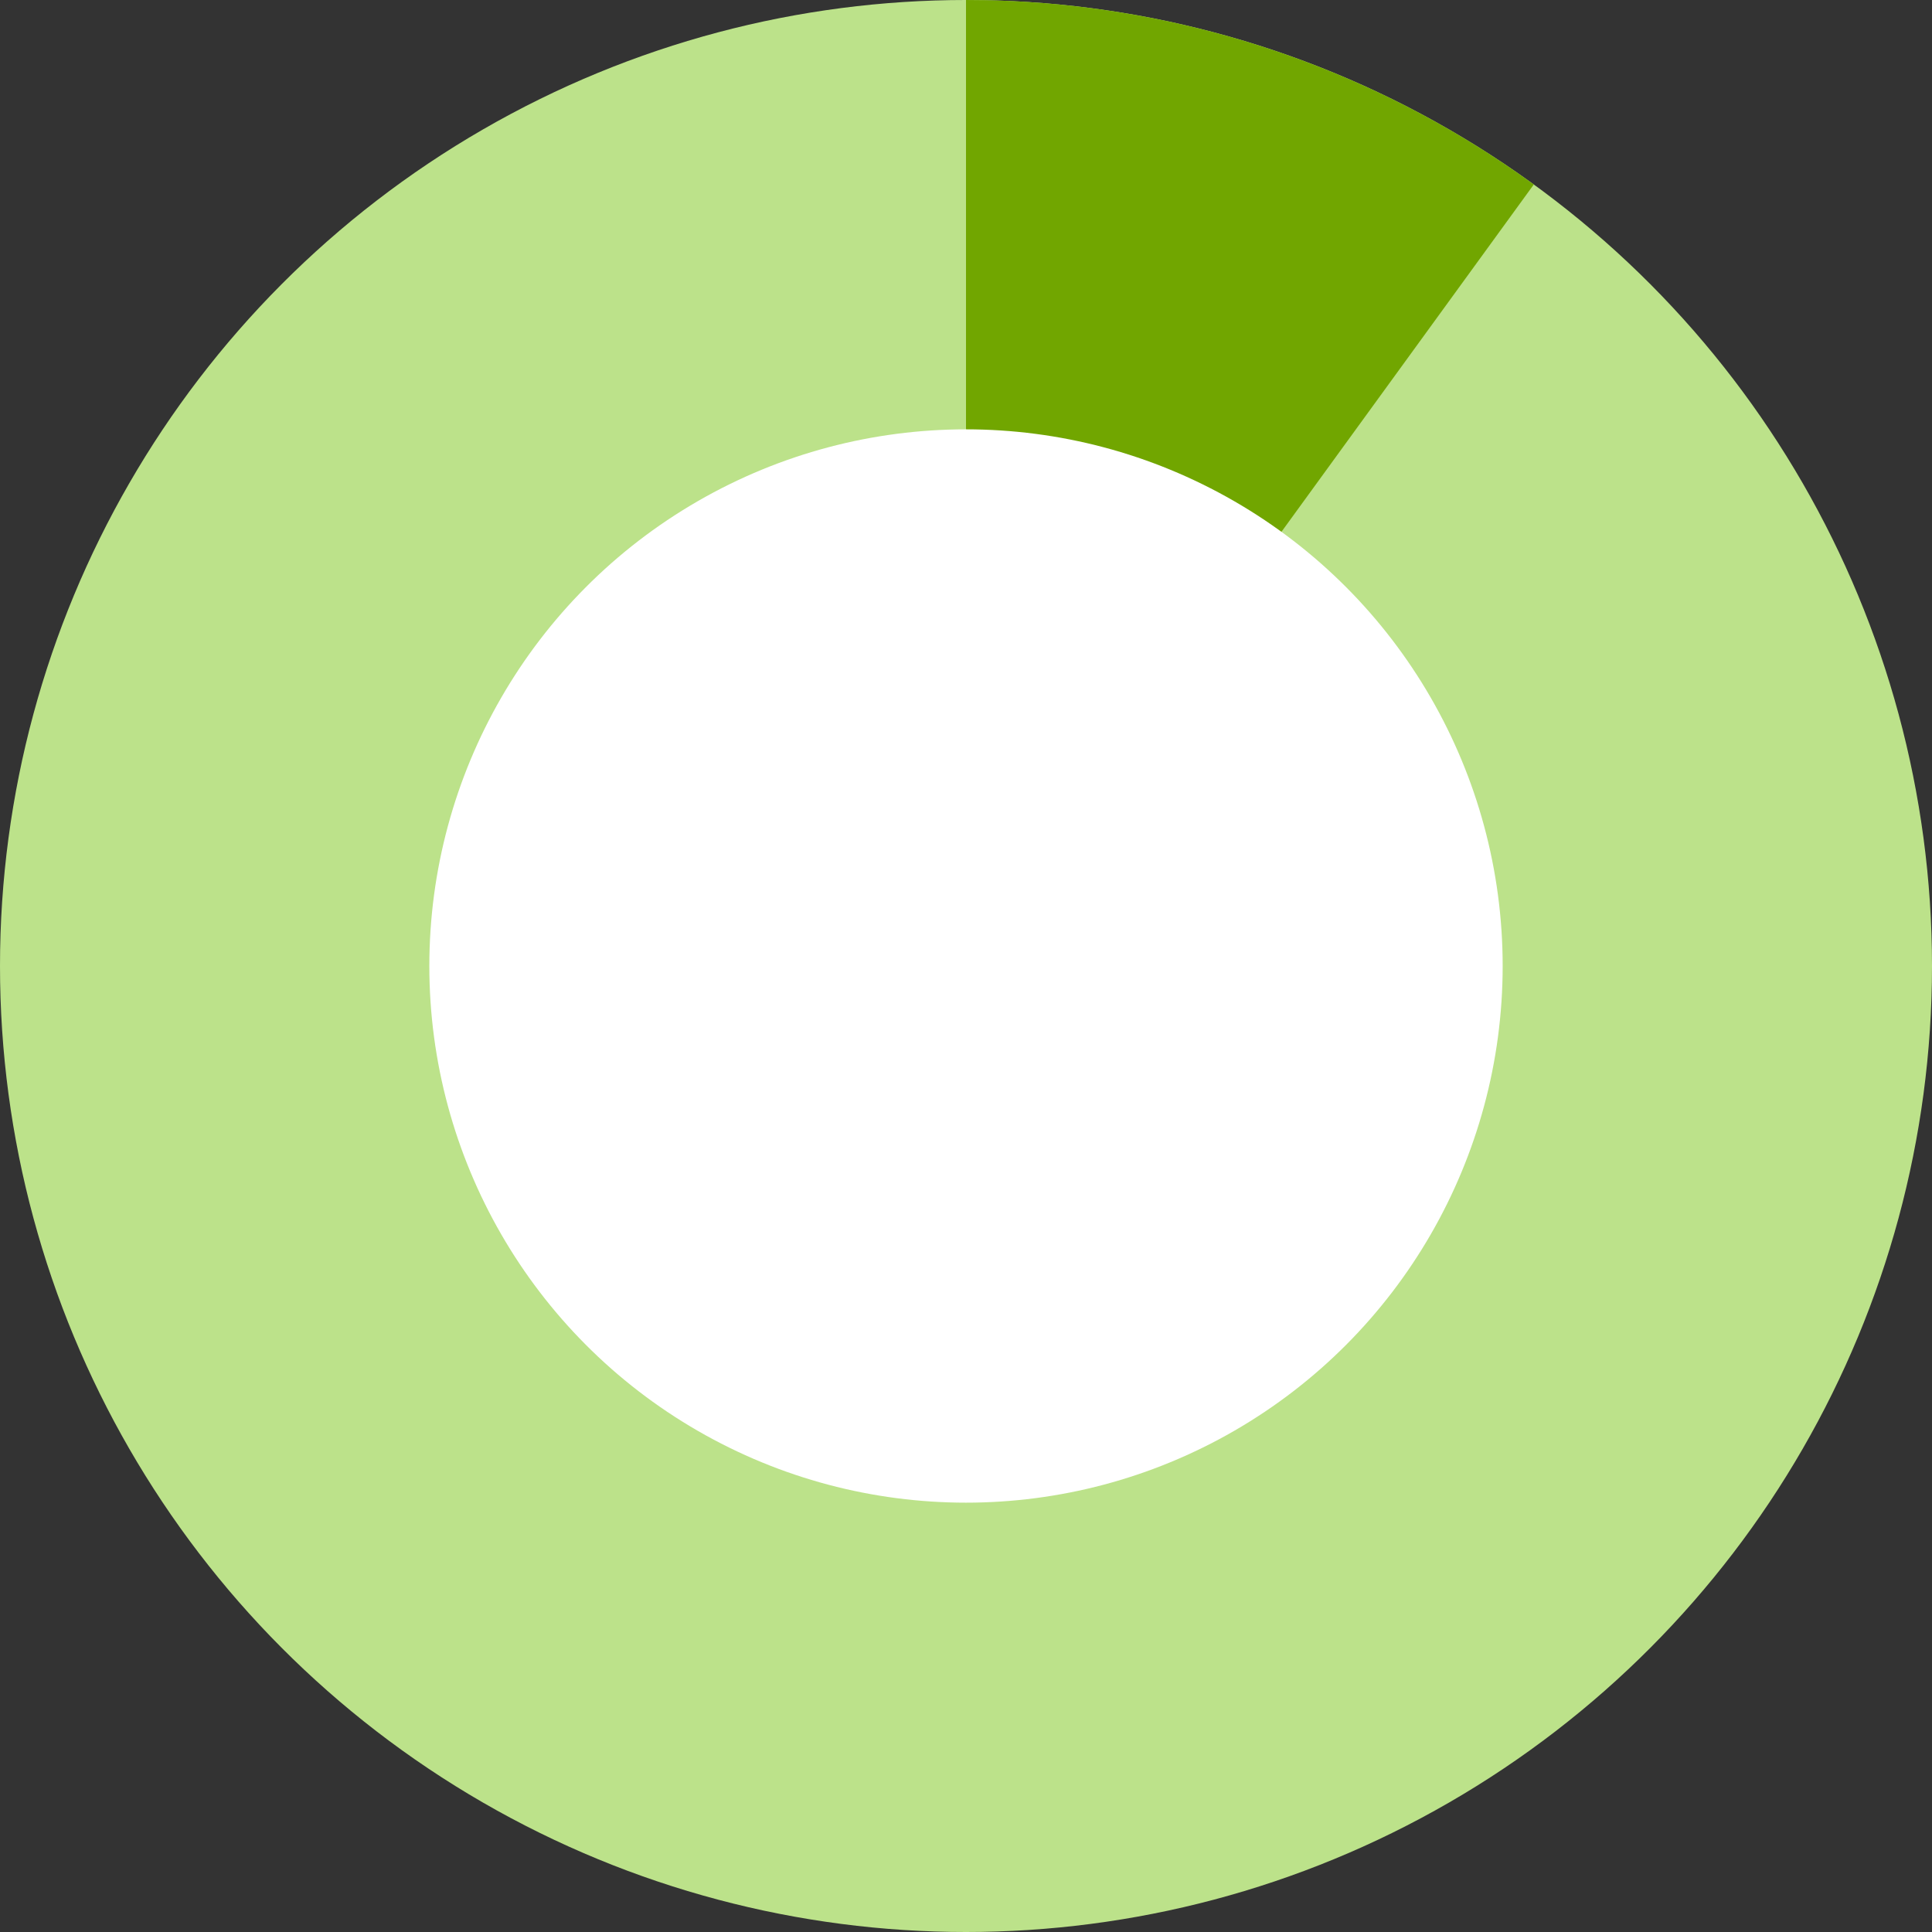
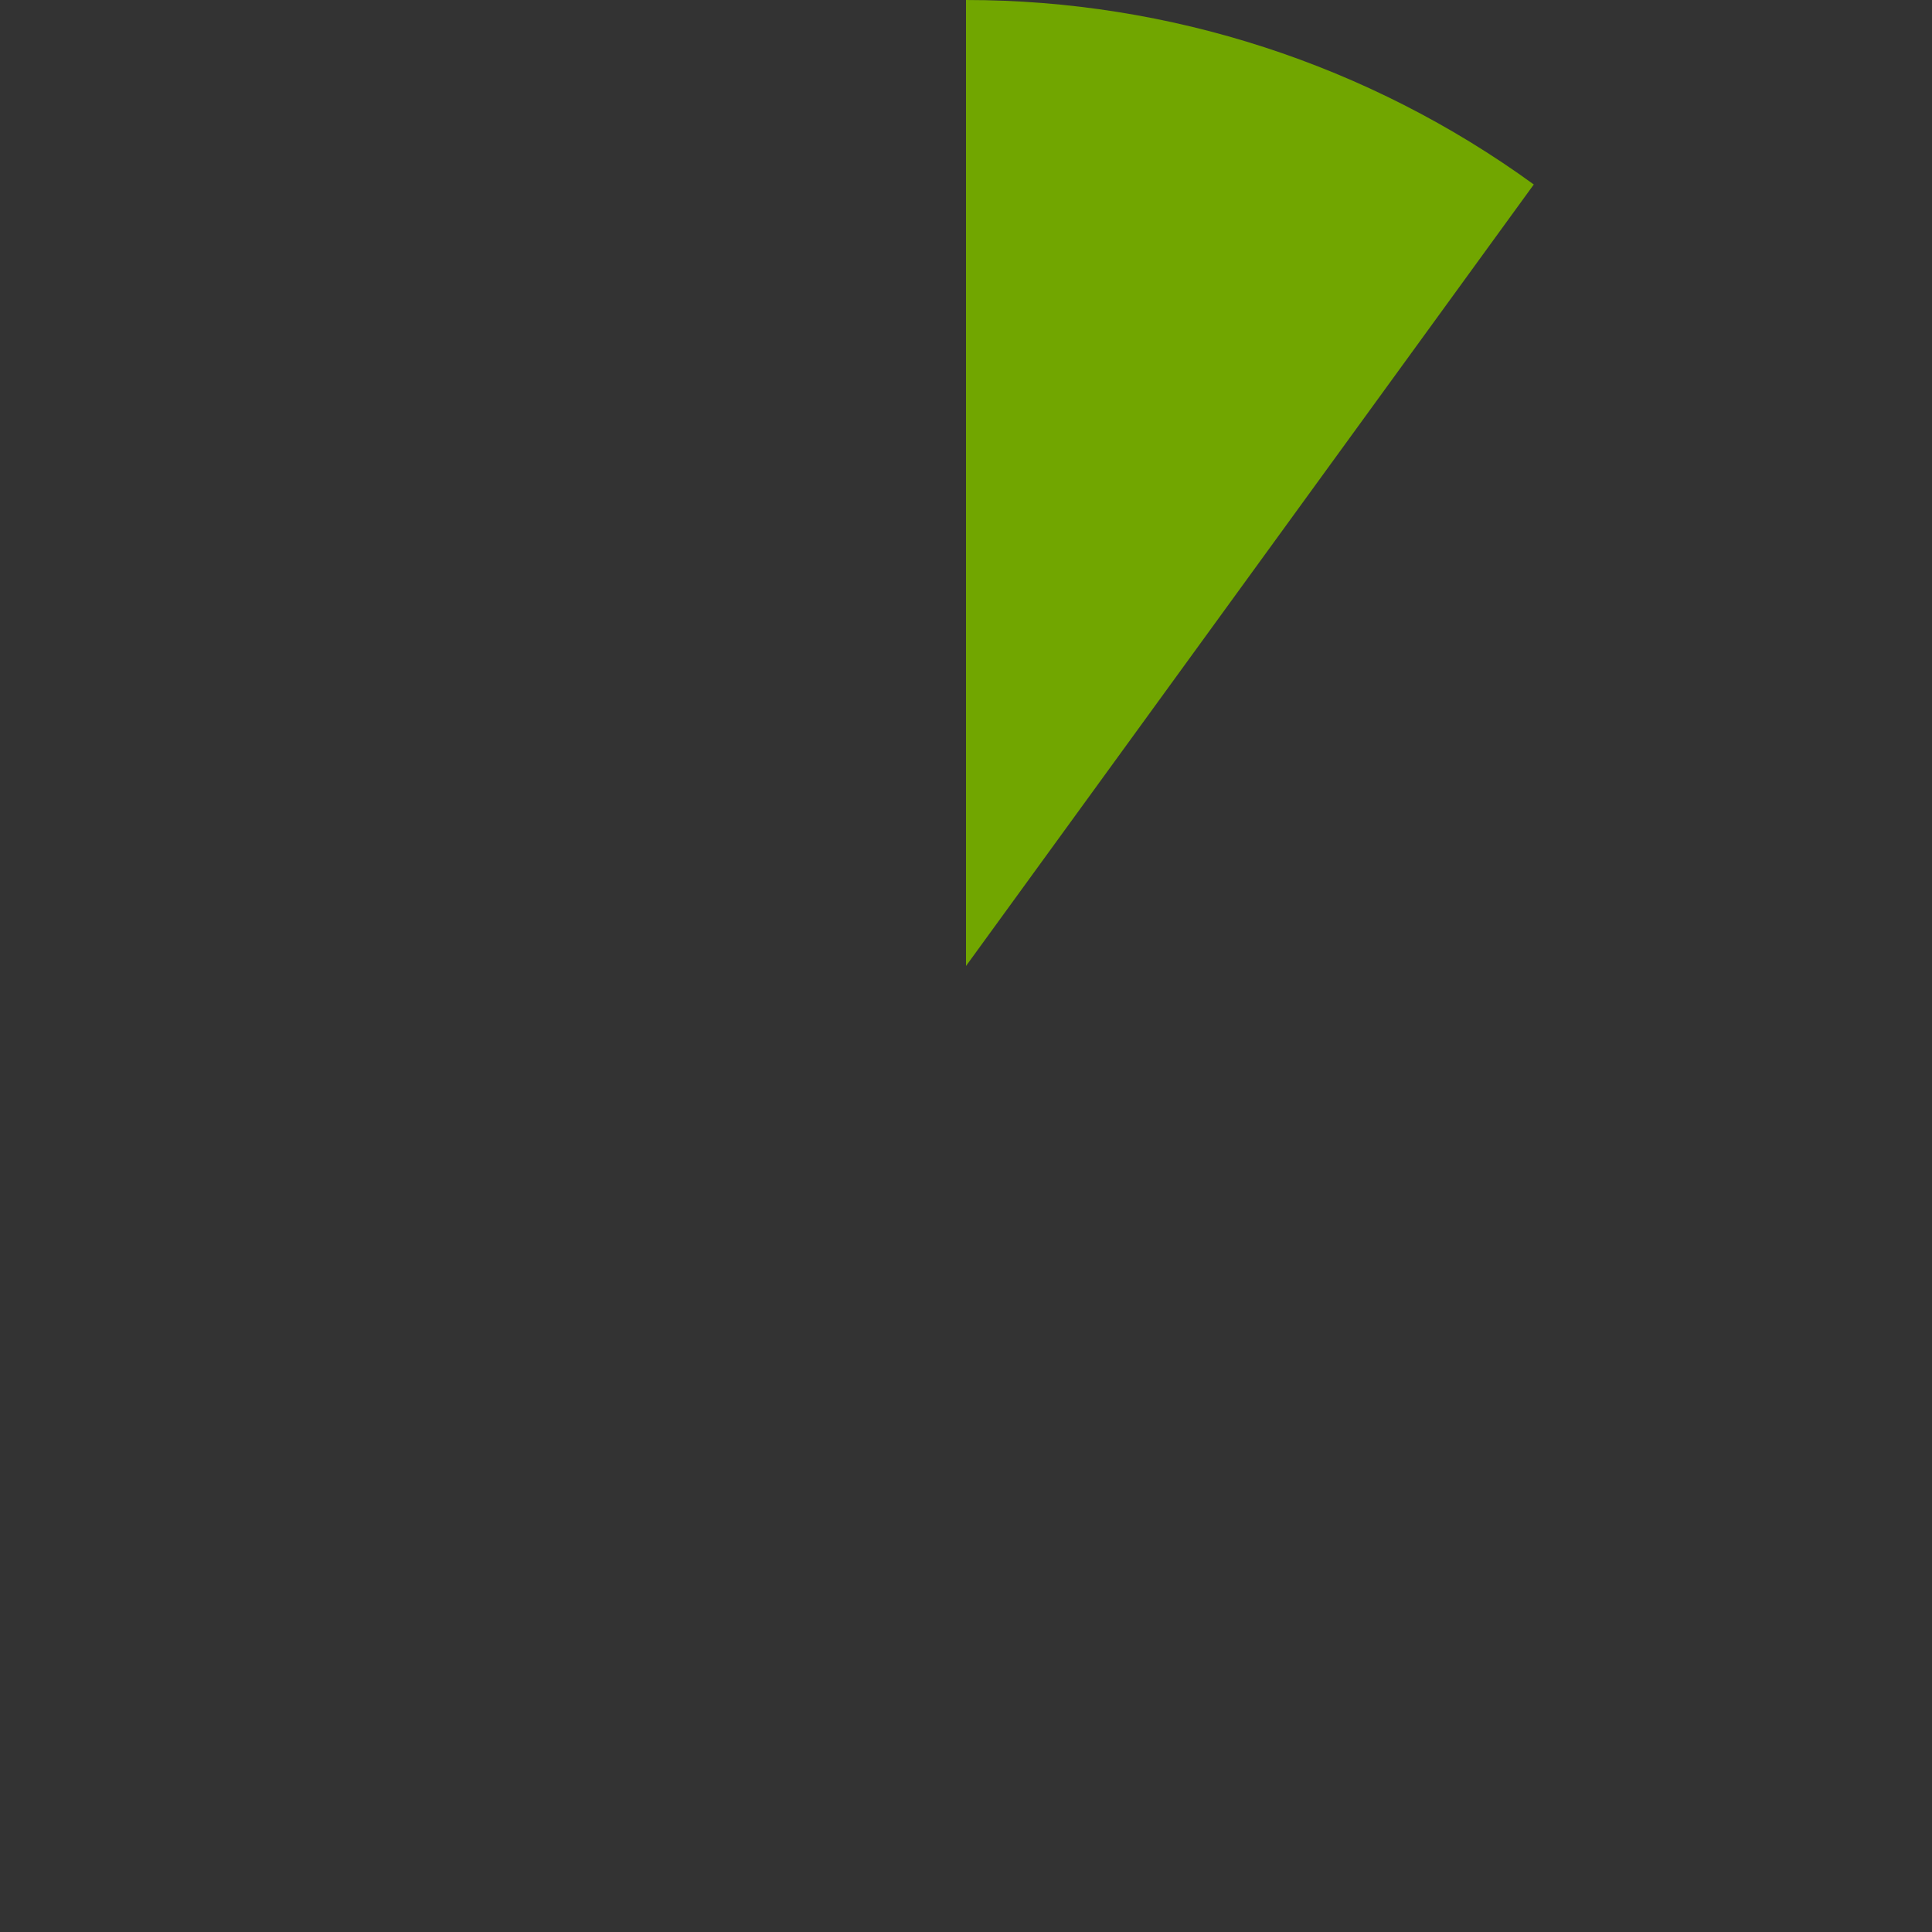
<svg xmlns="http://www.w3.org/2000/svg" width="90" height="90" viewBox="0 0 90 90" fill="none">
  <rect x="0" y="0" width="90" height="90" fill="#333333" stroke="none" />
-   <circle cx="45" cy="45" r="45" fill="#BCE28A" />
-   <path d="M45 0C54.503 1.13323e-07 63.762 3.008 71.45 8.594L45 45L45 0Z" fill="#71A600" />
-   <circle cx="45" cy="45" r="25" fill="white" />
+   <path d="M45 0C54.503 1.13323e-07 63.762 3.008 71.45 8.594L45 45Z" fill="#71A600" />
</svg>